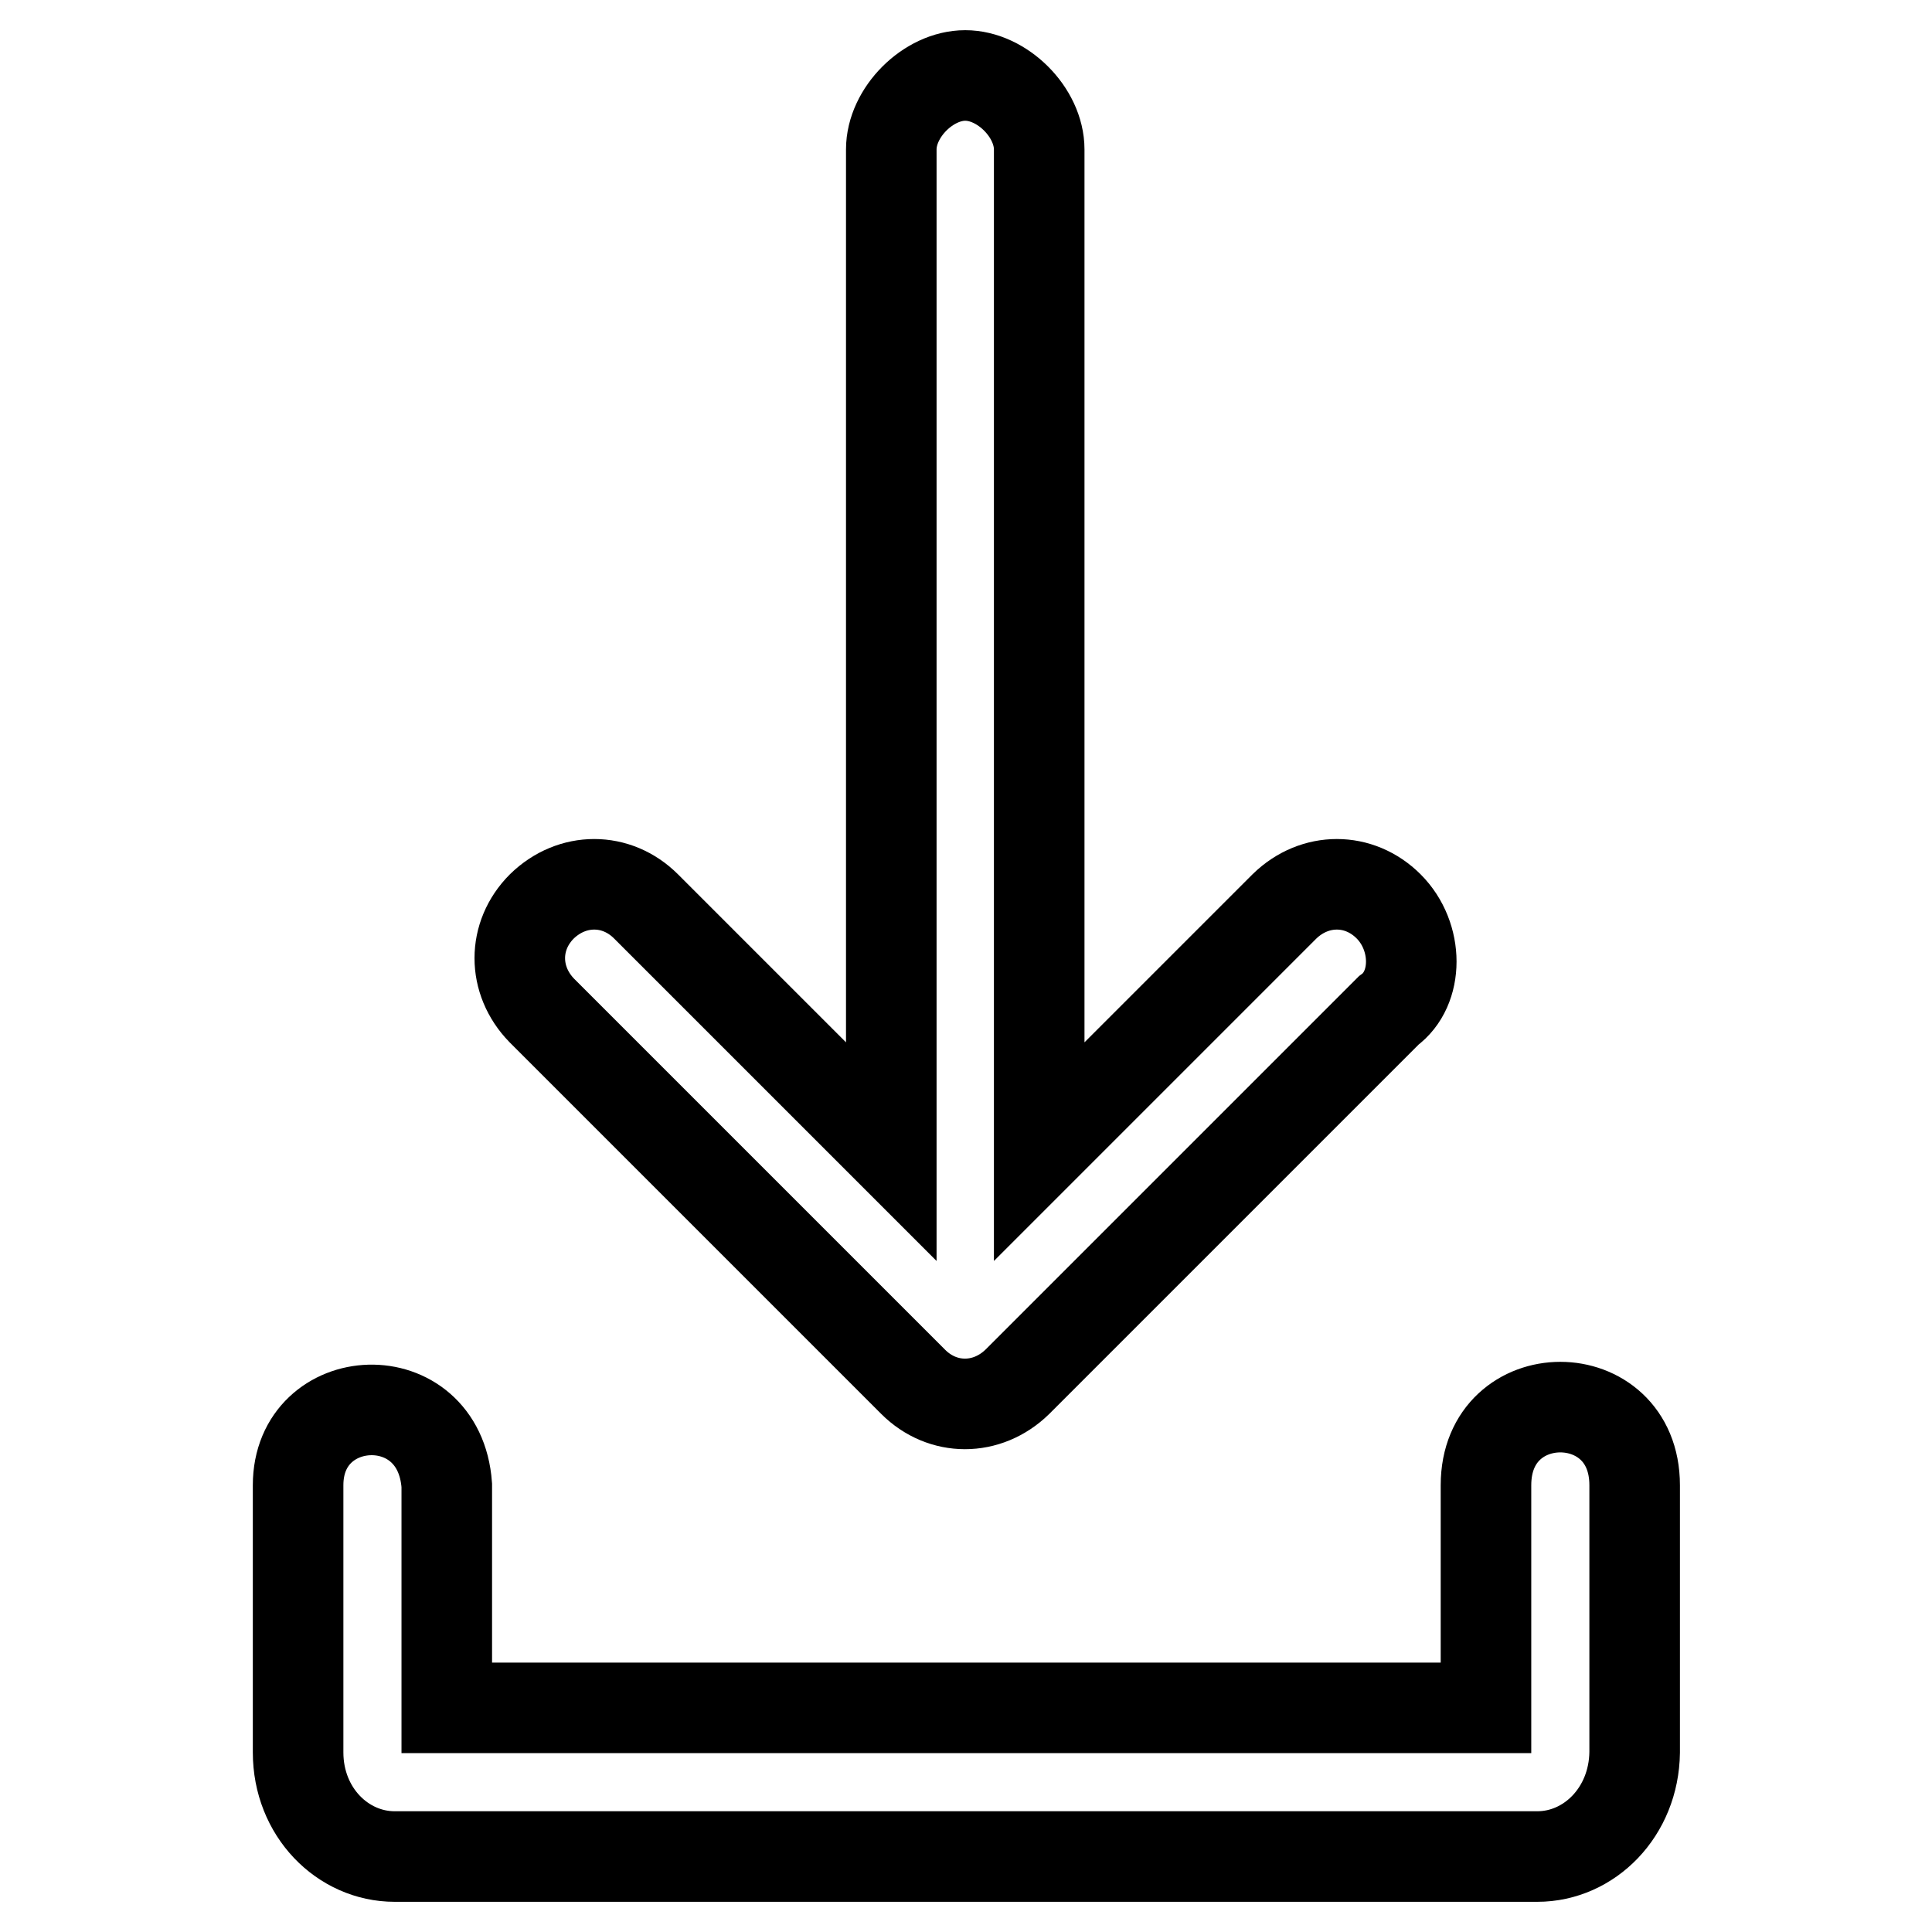
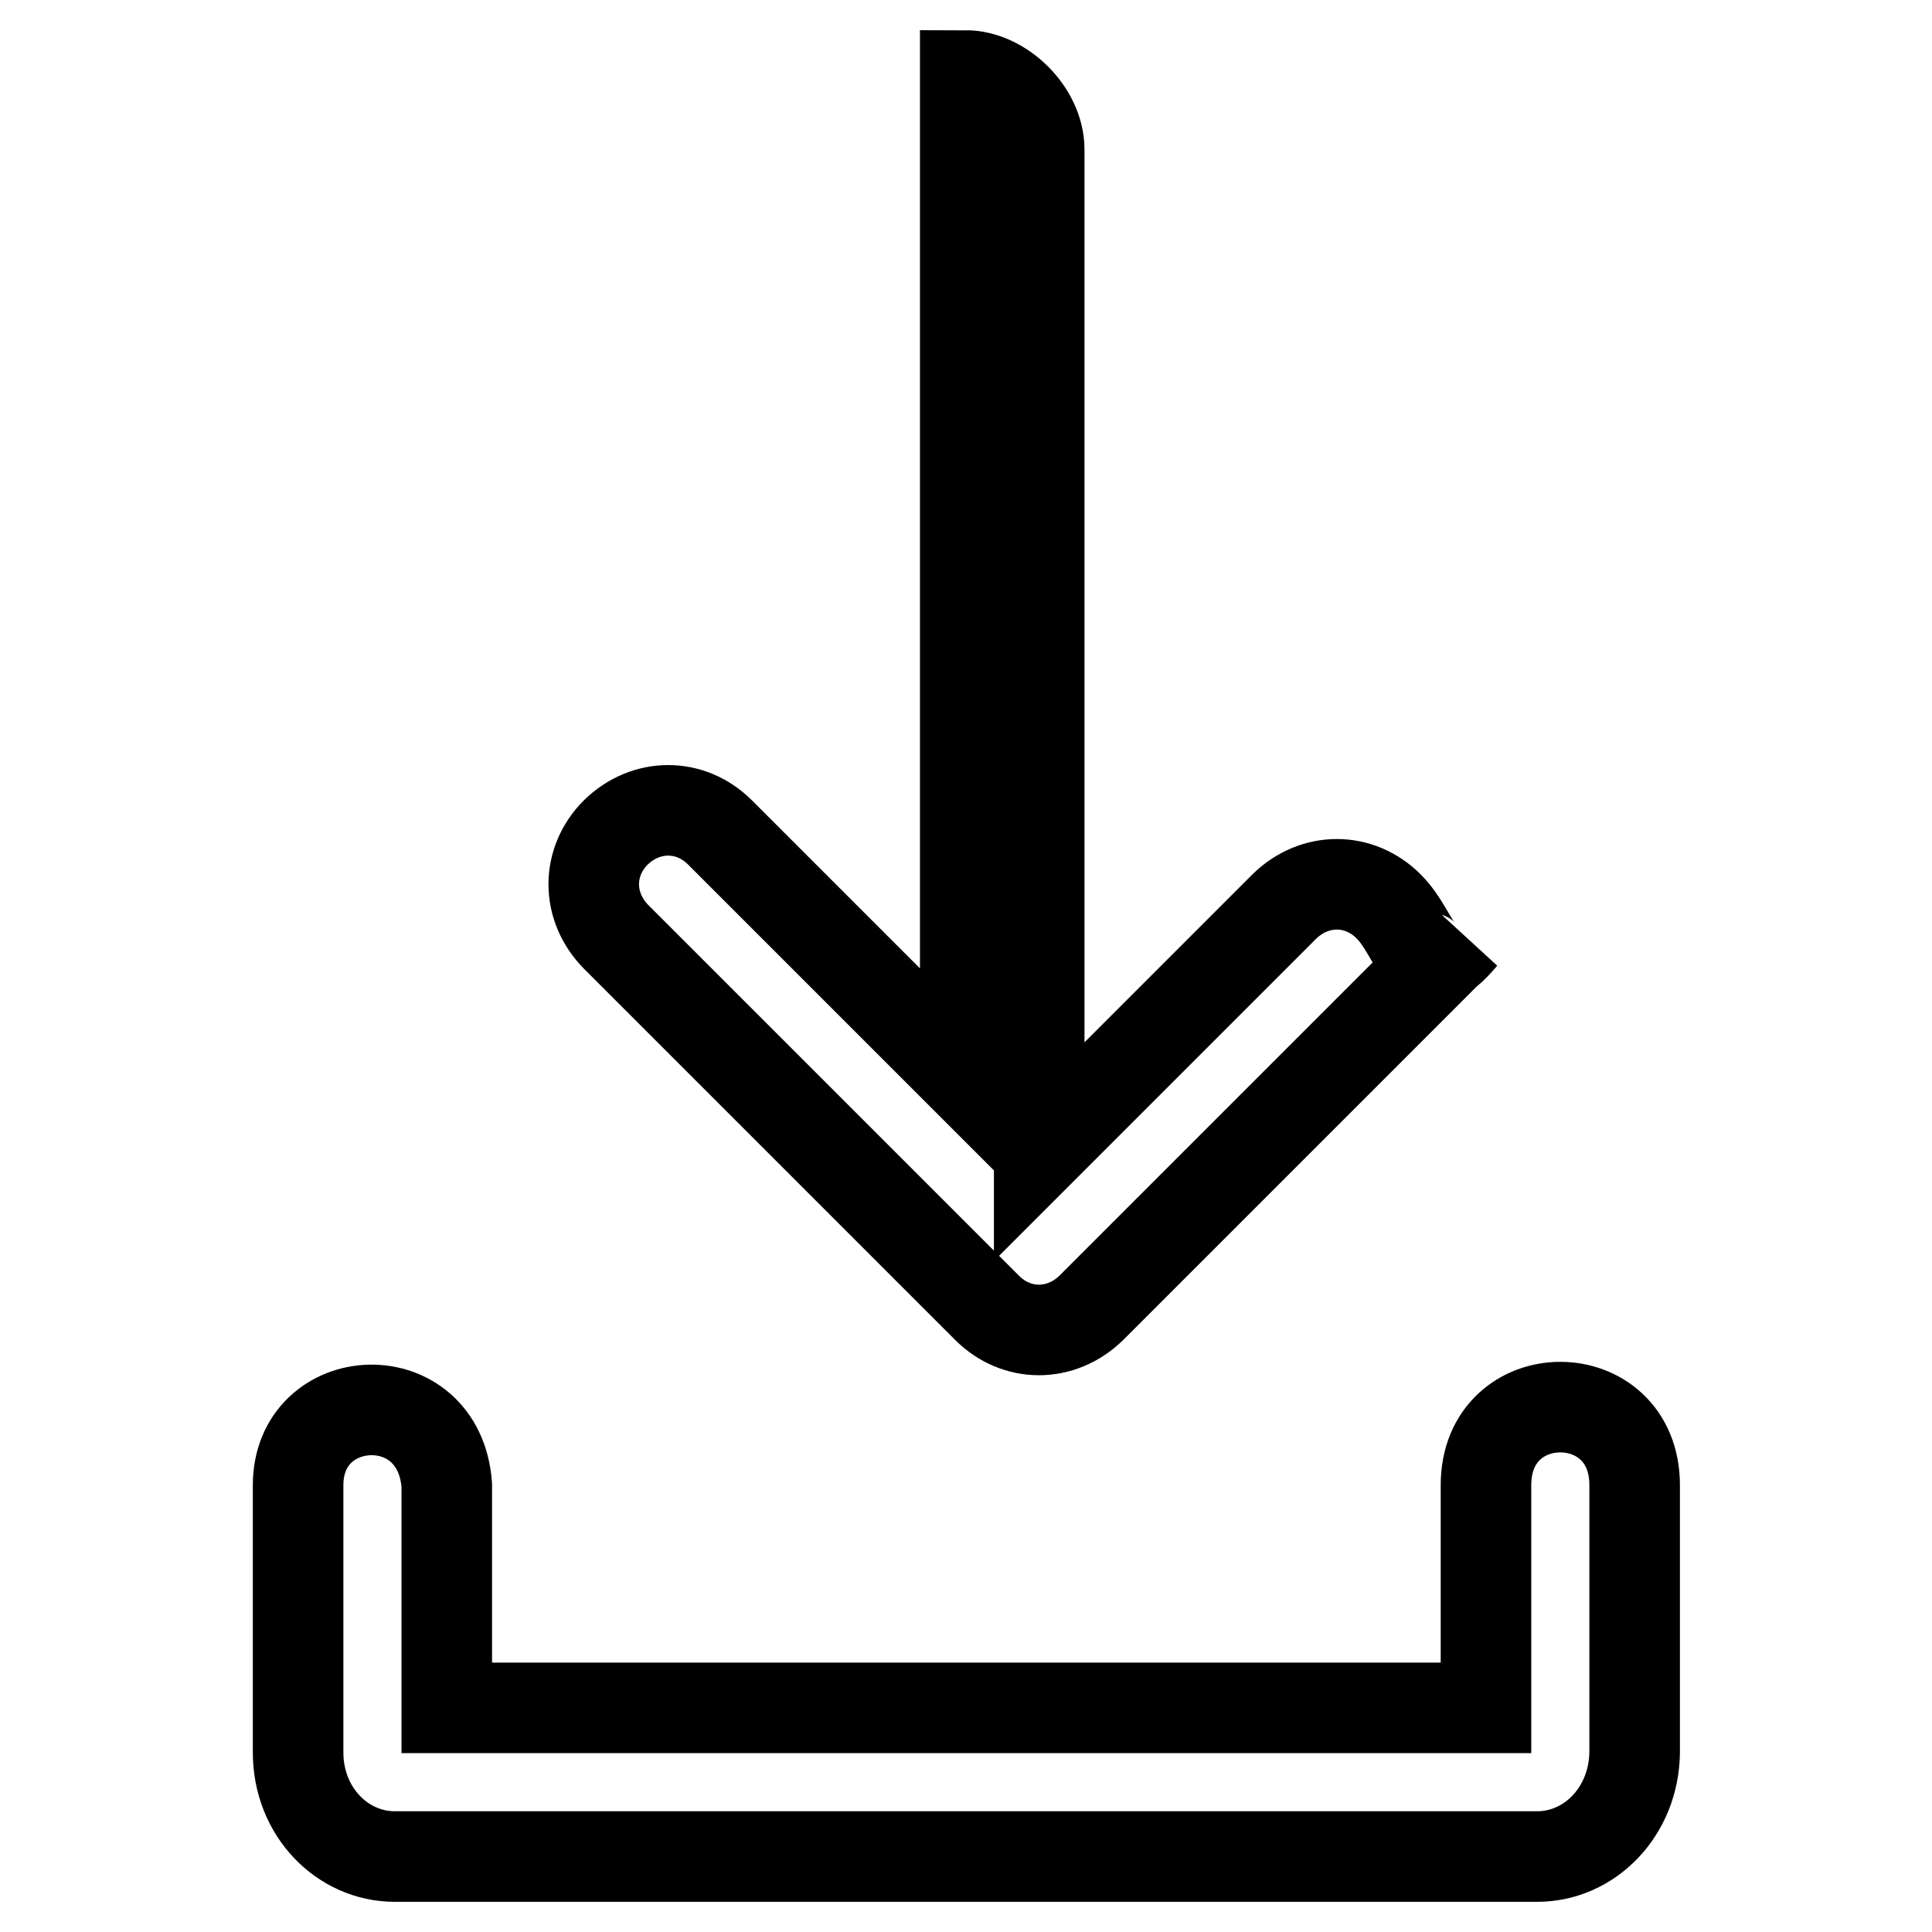
<svg xmlns="http://www.w3.org/2000/svg" version="1.1" x="0px" y="0px" viewBox="0 0 256 256" enable-background="new 0 0 256 256" xml:space="preserve">
  <g>
-     <path stroke-width="12" fill-opacity="0" stroke="#000000" d="M203.7,246H52.3c-6.9,0-12.8-5.9-12.8-13.8v-35.4c0-12.8,18.7-13.8,19.7,0v29.5h137.7v-29.5 c0-13.8,19.7-13.8,19.7,0v35.4C216.5,240.1,210.6,246,203.7,246L203.7,246z M184,120.1c-3.9-3.9-9.8-3.9-13.8,0l-32.5,32.5V19.8 c0-4.9-4.9-9.8-9.8-9.8s-9.8,4.9-9.8,9.8v132.8l-32.5-32.5c-3.9-3.9-9.8-3.9-13.8,0c-3.9,3.9-3.9,9.8,0,13.8l49.2,49.2 c3.9,3.9,9.8,3.9,13.8,0l49.2-49.2C188,131,188,124.1,184,120.1L184,120.1z" />
+     <path stroke-width="12" fill-opacity="0" stroke="#000000" d="M203.7,246H52.3c-6.9,0-12.8-5.9-12.8-13.8v-35.4c0-12.8,18.7-13.8,19.7,0v29.5h137.7v-29.5 c0-13.8,19.7-13.8,19.7,0v35.4C216.5,240.1,210.6,246,203.7,246L203.7,246z M184,120.1c-3.9-3.9-9.8-3.9-13.8,0l-32.5,32.5V19.8 c0-4.9-4.9-9.8-9.8-9.8v132.8l-32.5-32.5c-3.9-3.9-9.8-3.9-13.8,0c-3.9,3.9-3.9,9.8,0,13.8l49.2,49.2 c3.9,3.9,9.8,3.9,13.8,0l49.2-49.2C188,131,188,124.1,184,120.1L184,120.1z" />
  </g>
</svg>